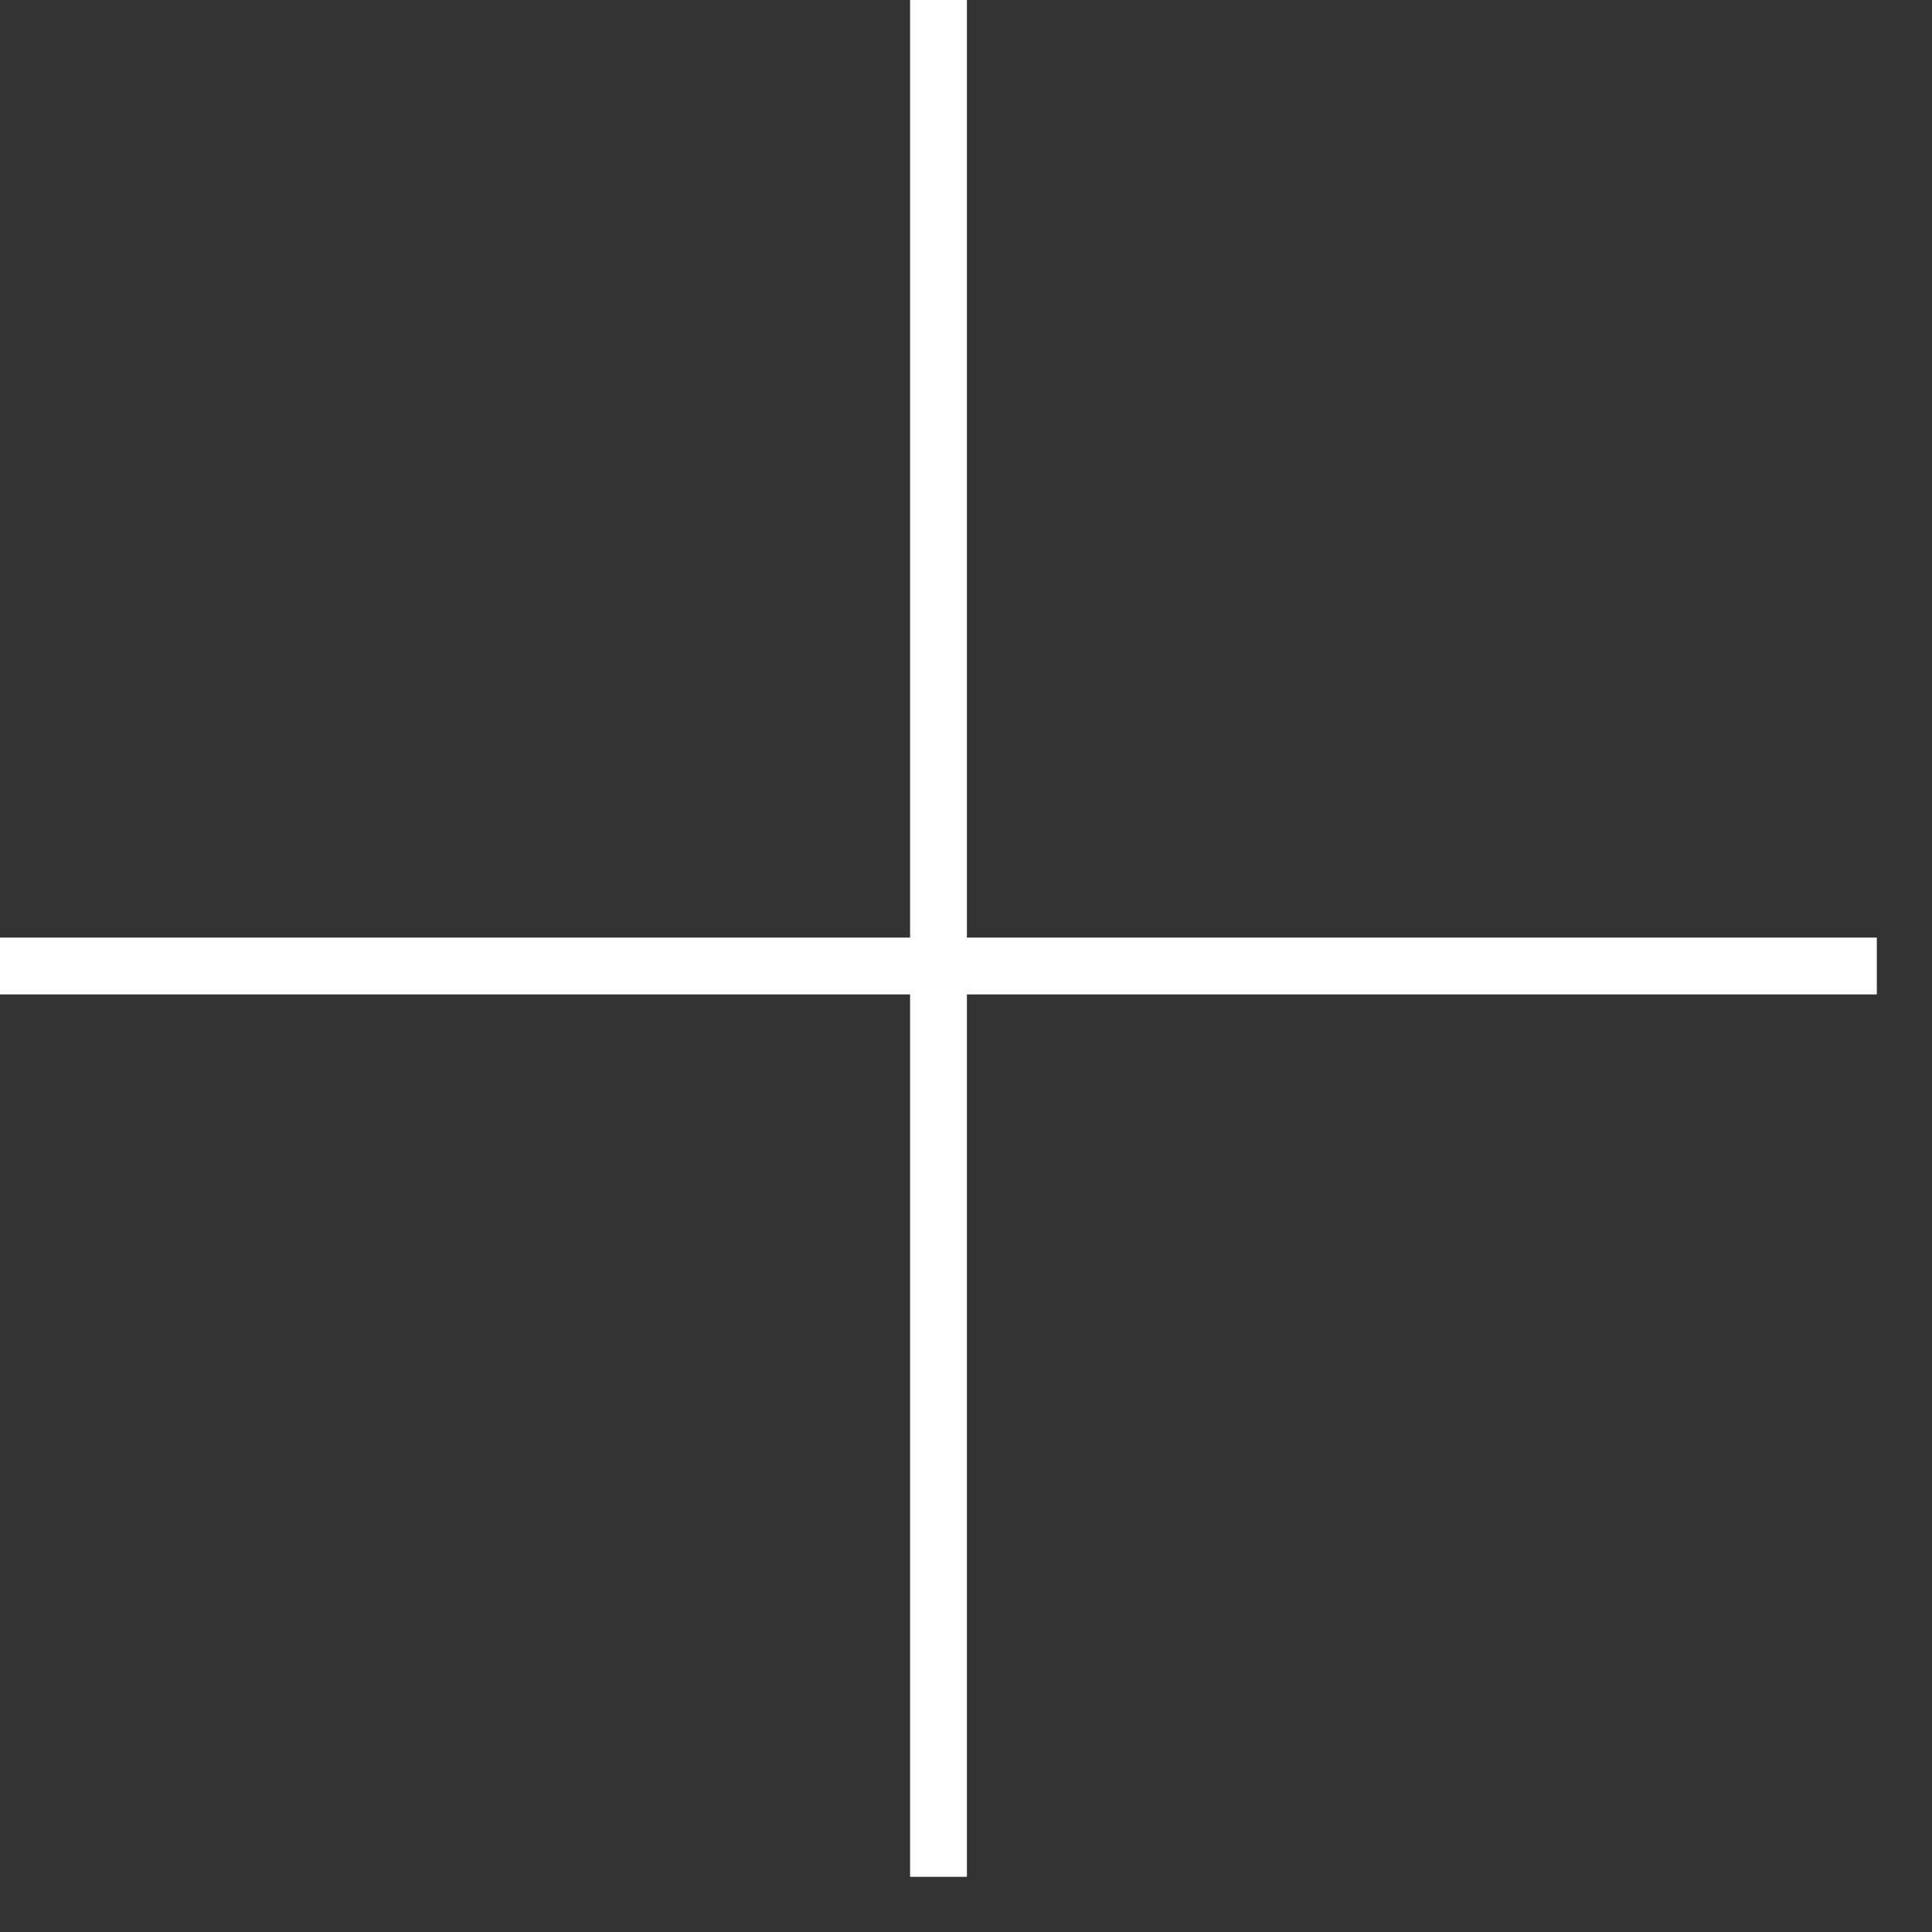
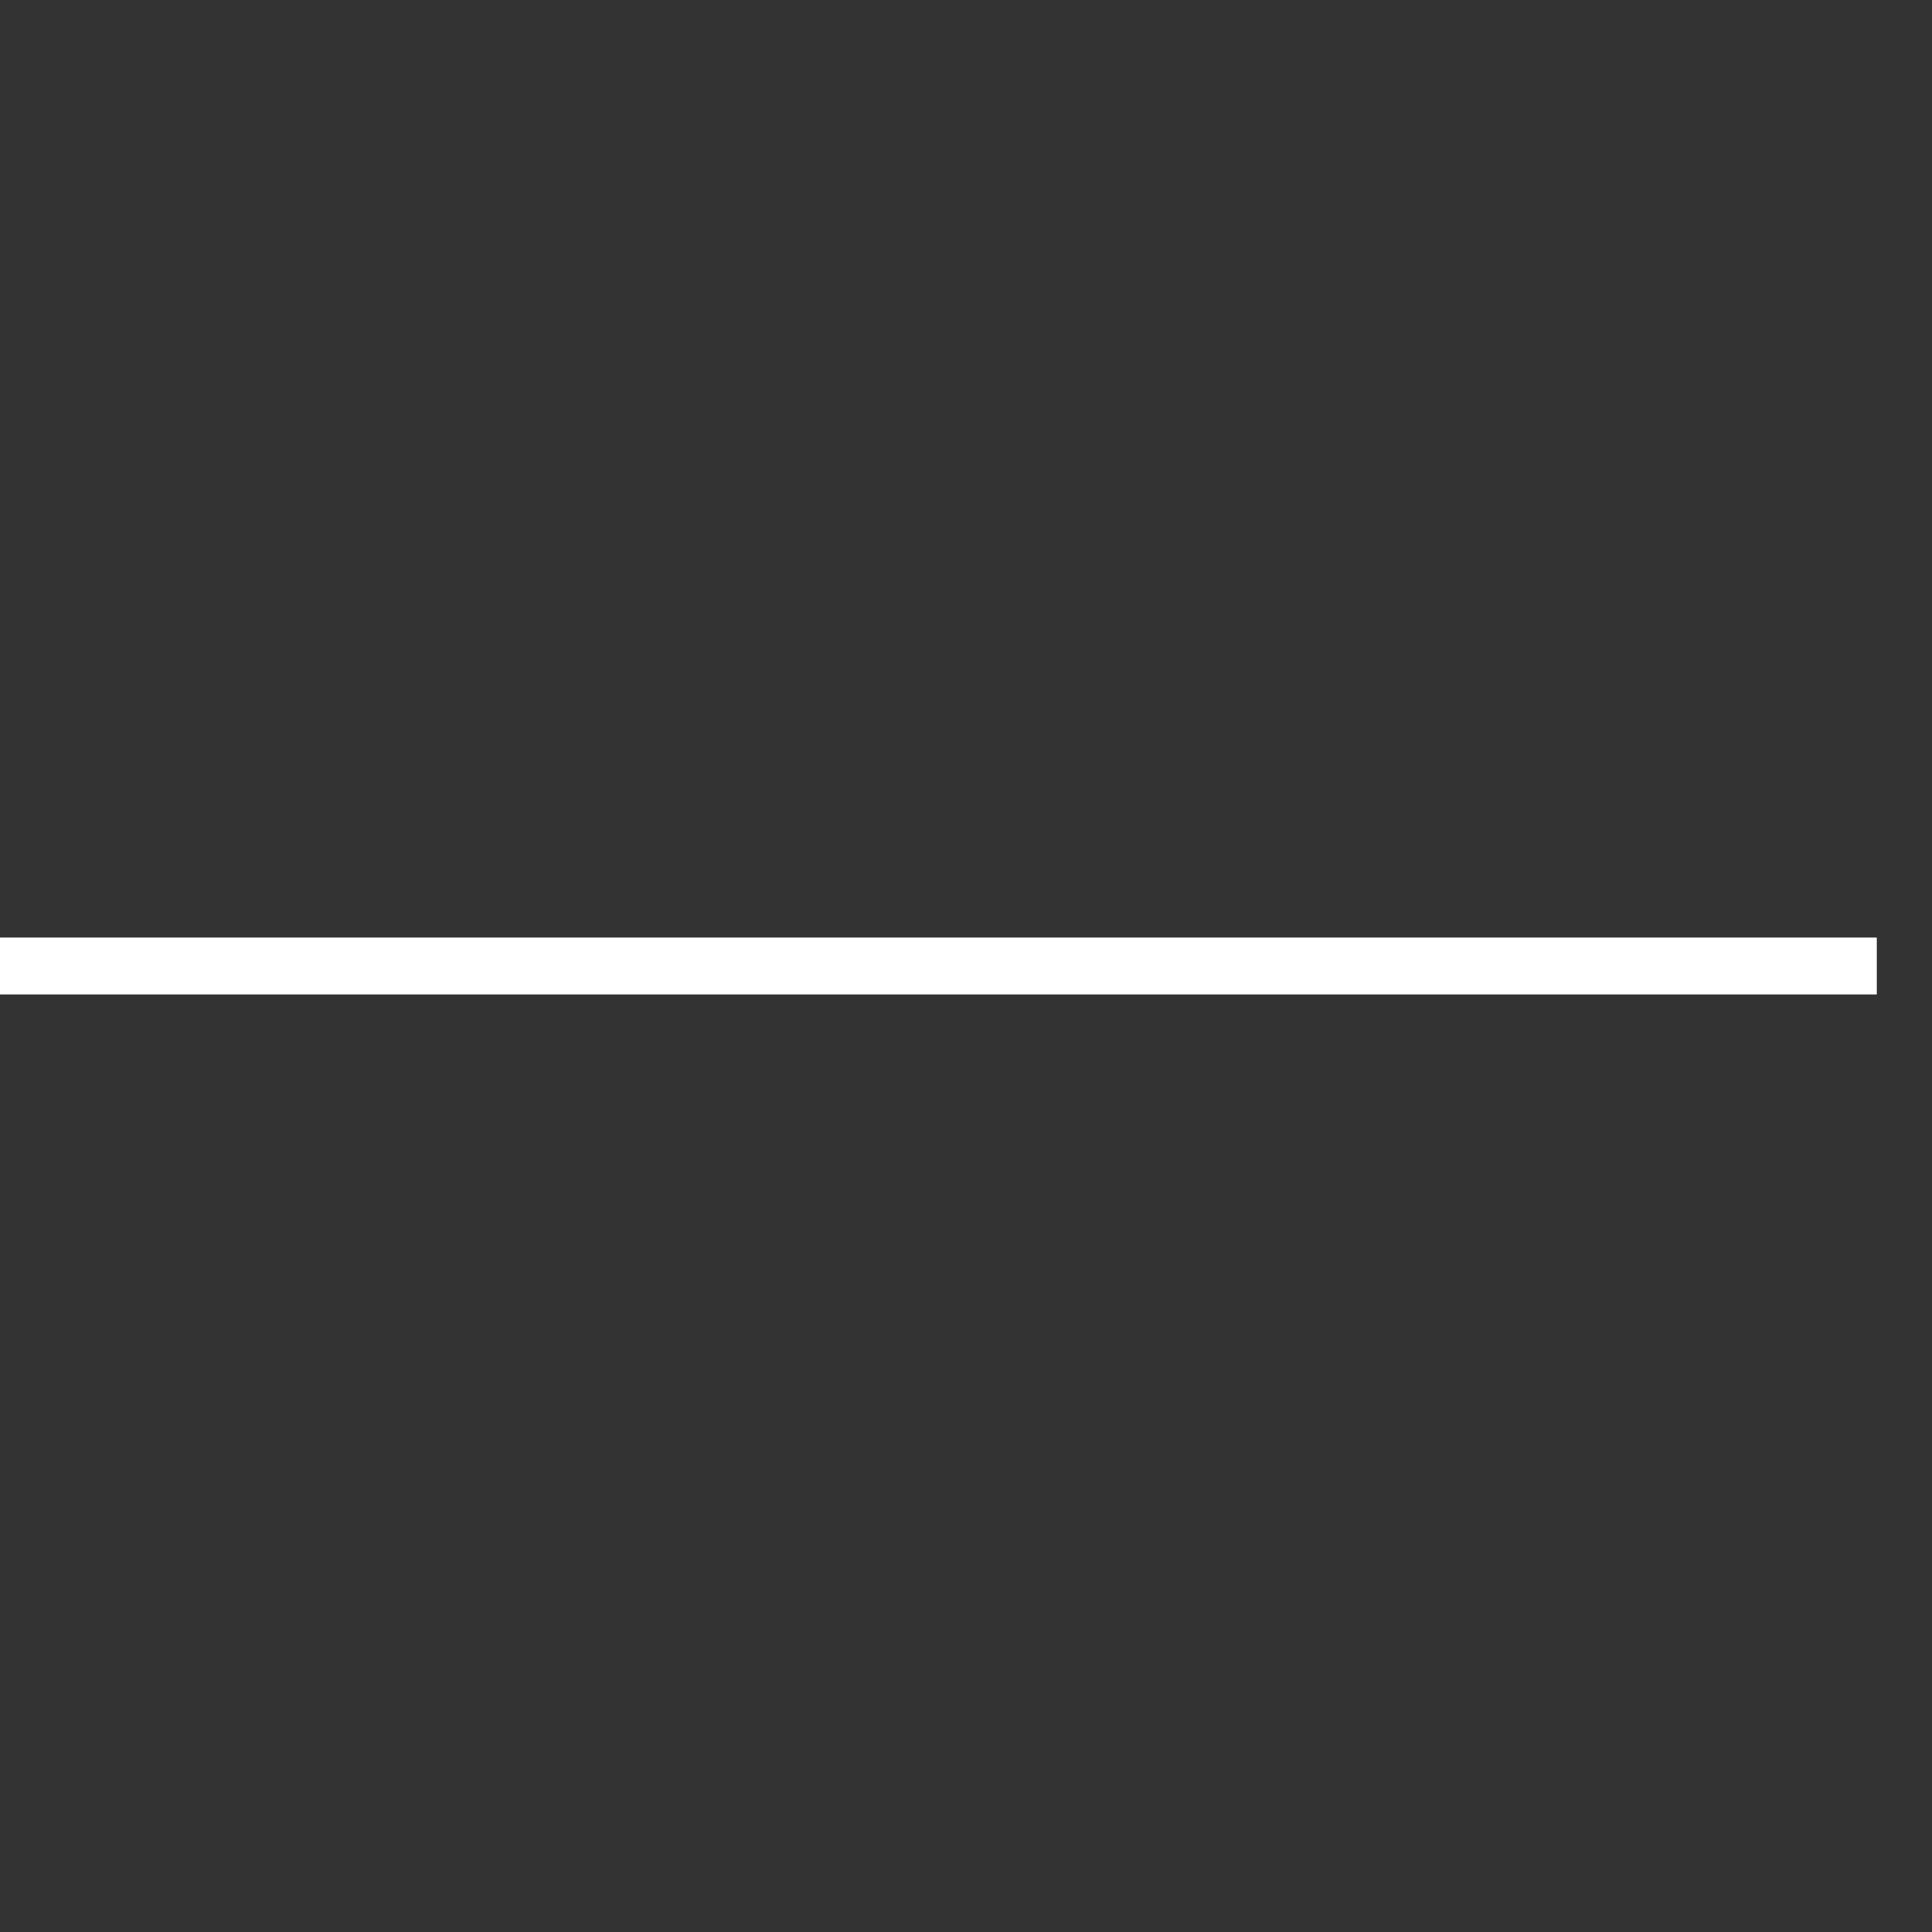
<svg xmlns="http://www.w3.org/2000/svg" width="34" height="34" viewBox="0 0 34 34" fill="none">
  <rect x="0" y="0" width="34" height="34" fill="#333333" stroke="none" />
  <path d="M33.029 17L-0 17" stroke="white" />
-   <path d="M16.516 33.029L16.516 -0" stroke="white" />
</svg>